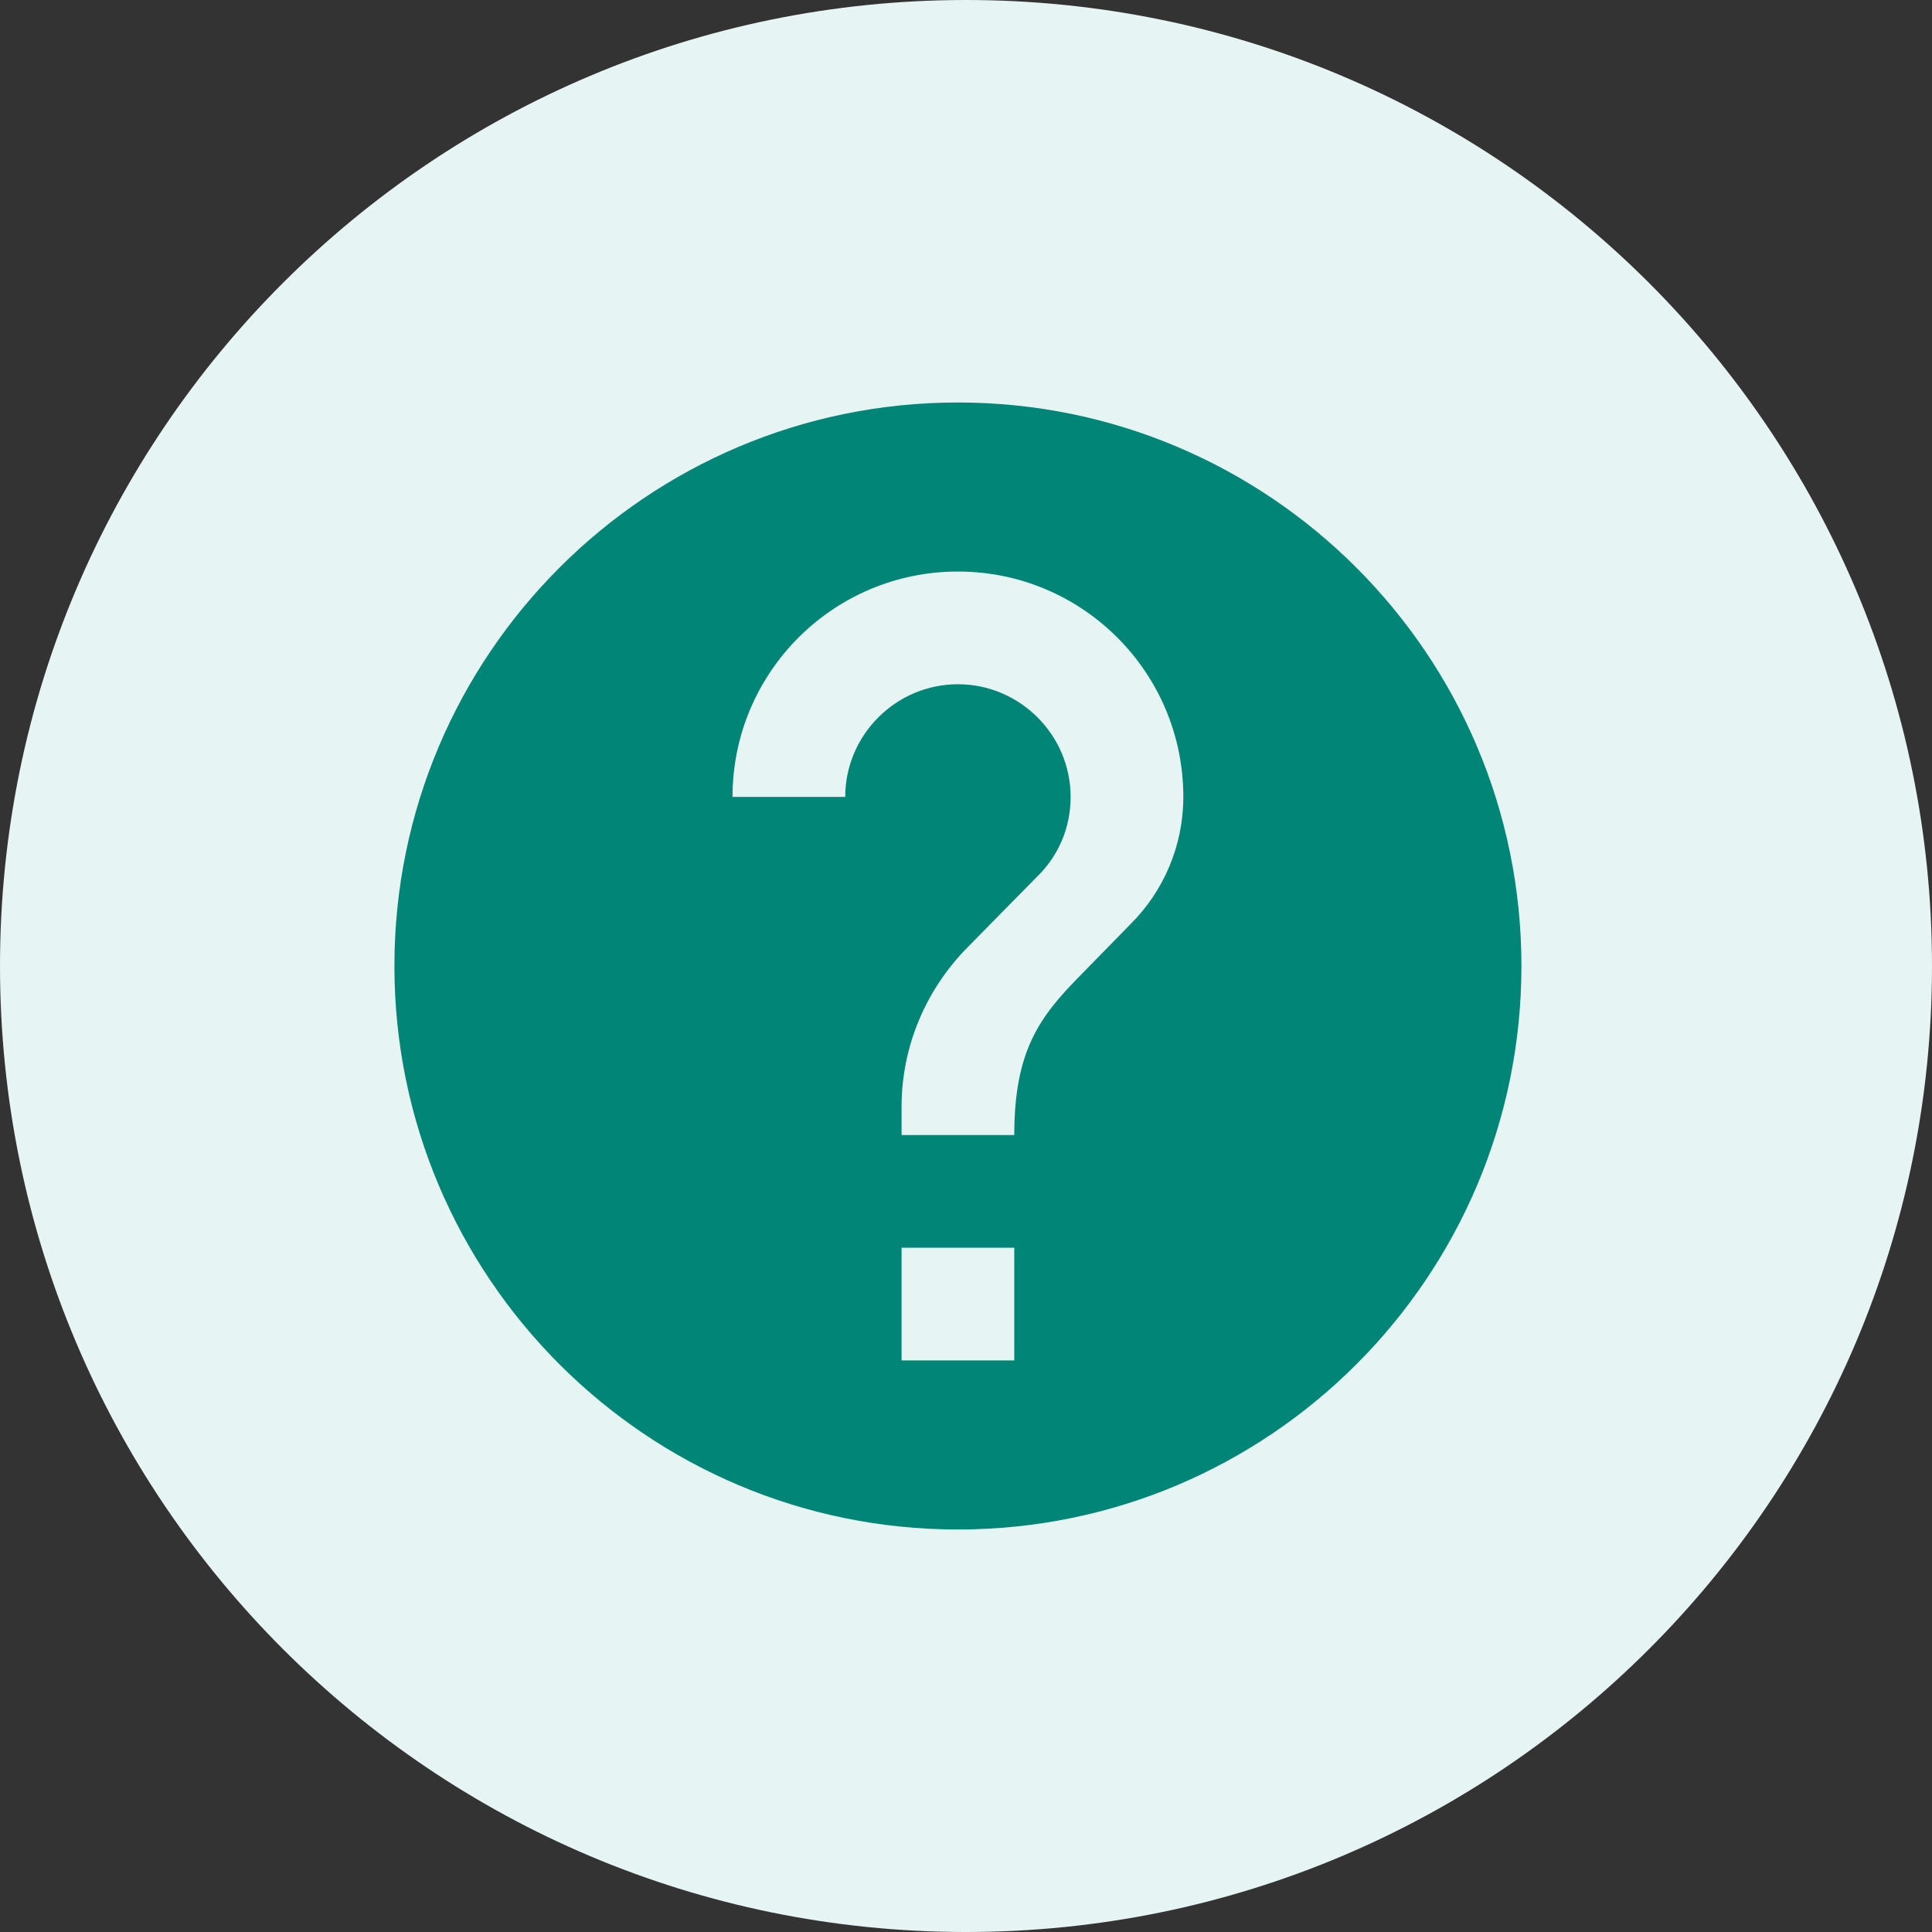
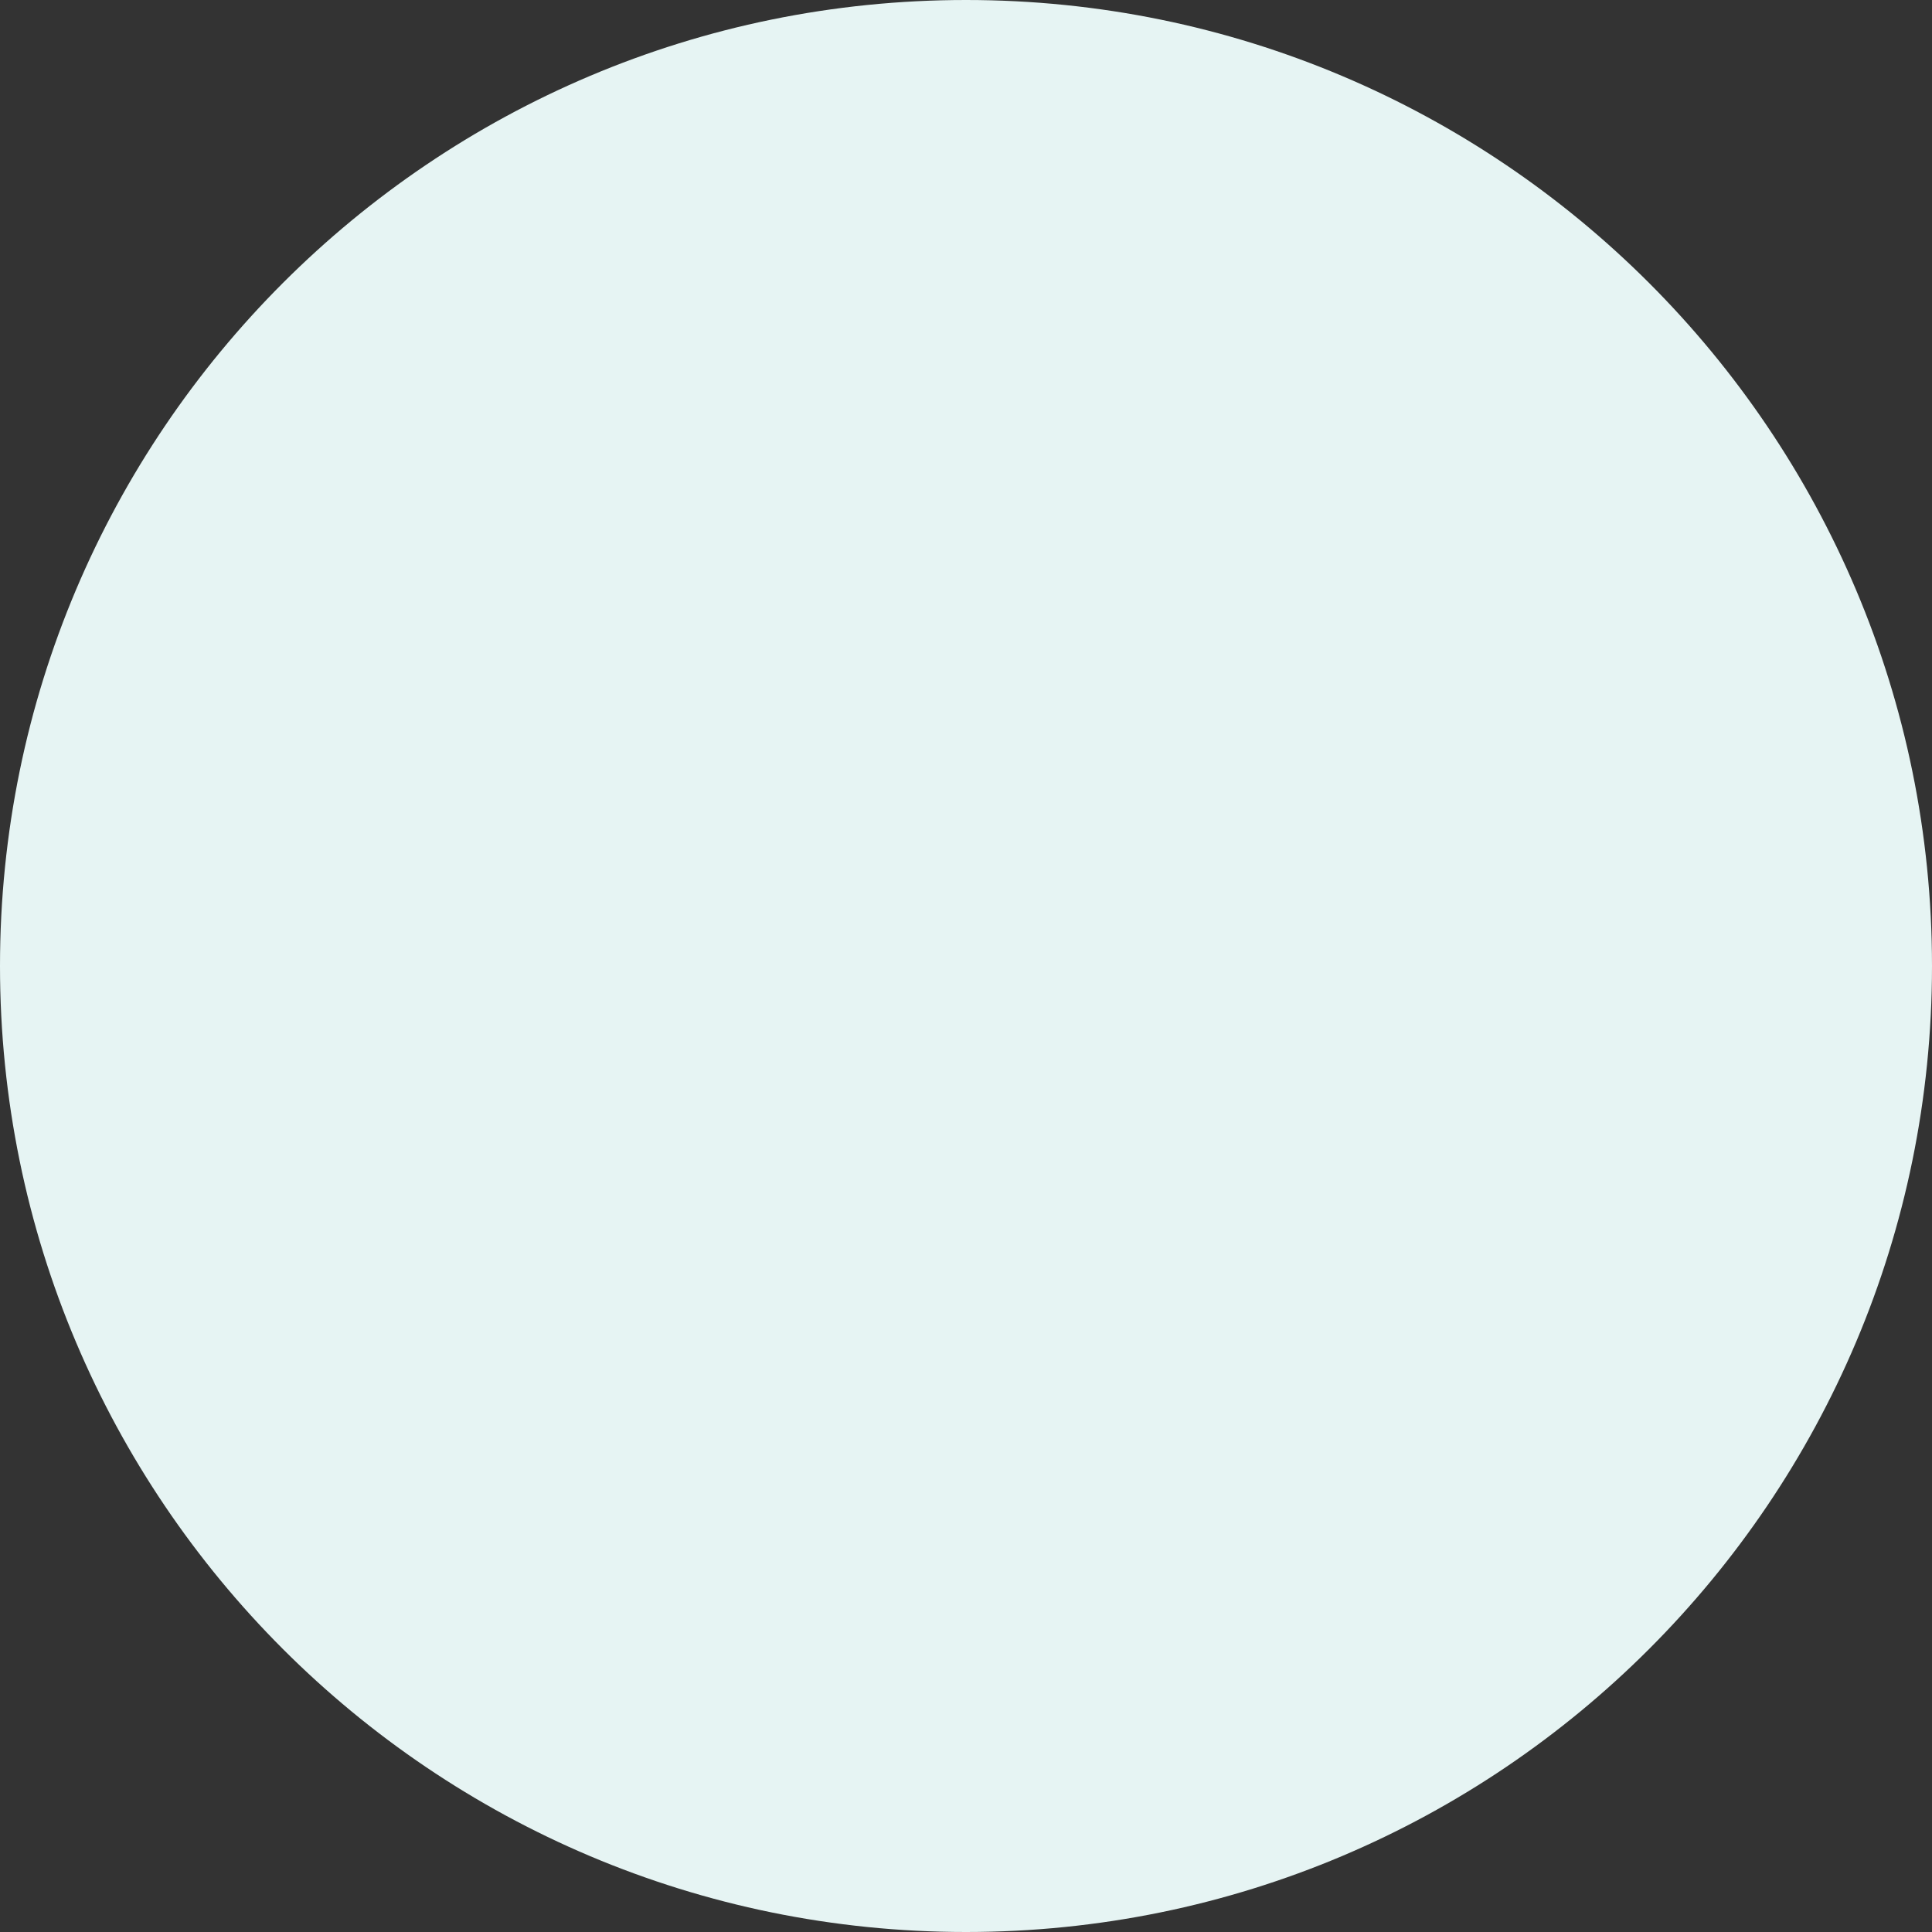
<svg xmlns="http://www.w3.org/2000/svg" width="80" height="80" viewBox="0 0 80 80" fill="none">
  <rect x="0" y="0" width="80" height="80" fill="#333333" stroke="none" />
  <path d="M0 40C0 17.909 17.909 0 40 0C62.091 0 80 17.909 80 40C80 62.091 62.091 80 40 80C17.909 80 0 62.091 0 40Z" fill="#E6F4F3" />
-   <path d="M39.665 16.666C26.785 16.666 16.332 27.119 16.332 39.999C16.332 52.879 26.785 63.333 39.665 63.333C52.545 63.333 62.999 52.879 62.999 39.999C62.999 27.119 52.545 16.666 39.665 16.666ZM41.999 56.333H37.332V51.666H41.999V56.333ZM46.829 38.249L44.729 40.396C43.049 42.099 41.999 43.499 41.999 46.999H37.332V45.833C37.332 43.266 38.382 40.933 40.062 39.229L42.955 36.289C43.819 35.449 44.332 34.283 44.332 32.999C44.332 30.433 42.232 28.333 39.665 28.333C37.099 28.333 34.999 30.433 34.999 32.999H30.332C30.332 27.843 34.509 23.666 39.665 23.666C44.822 23.666 48.999 27.843 48.999 32.999C48.999 35.053 48.159 36.919 46.829 38.249Z" fill="#008576" />
</svg>